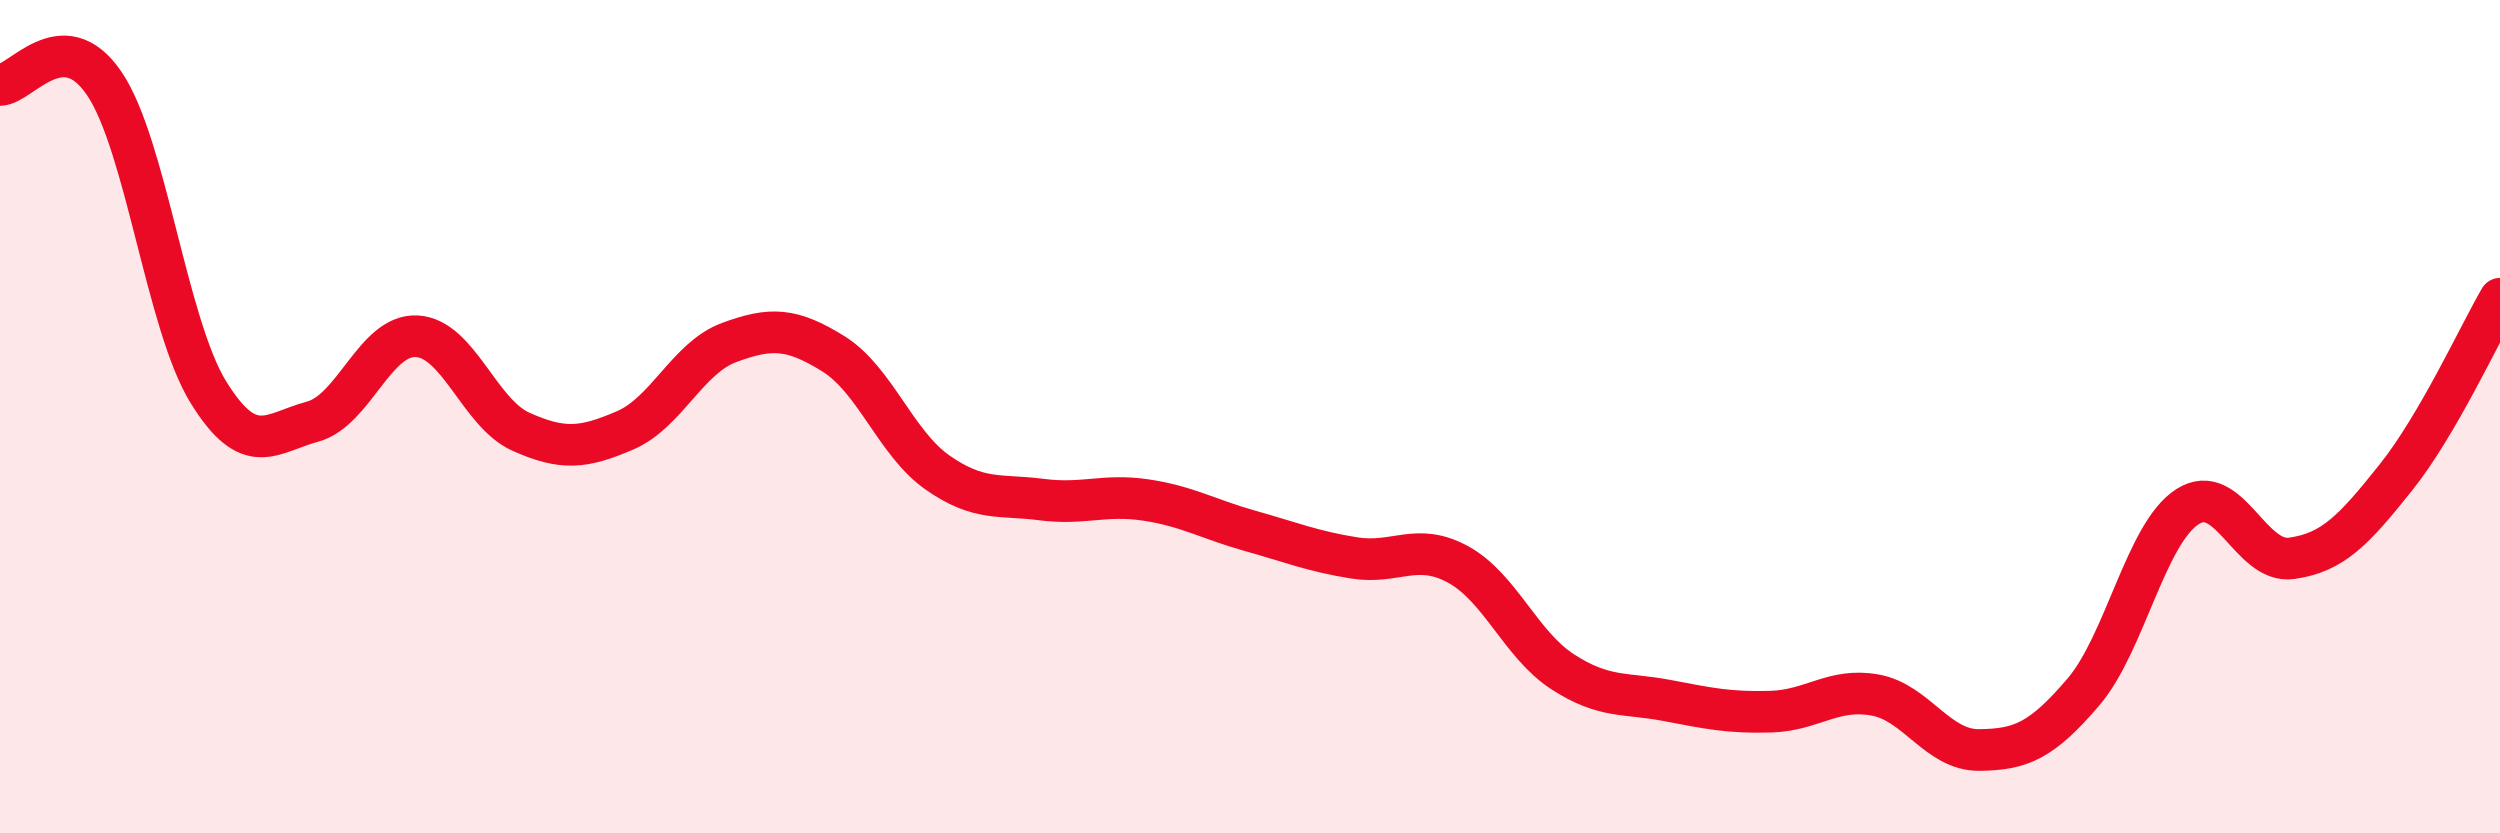
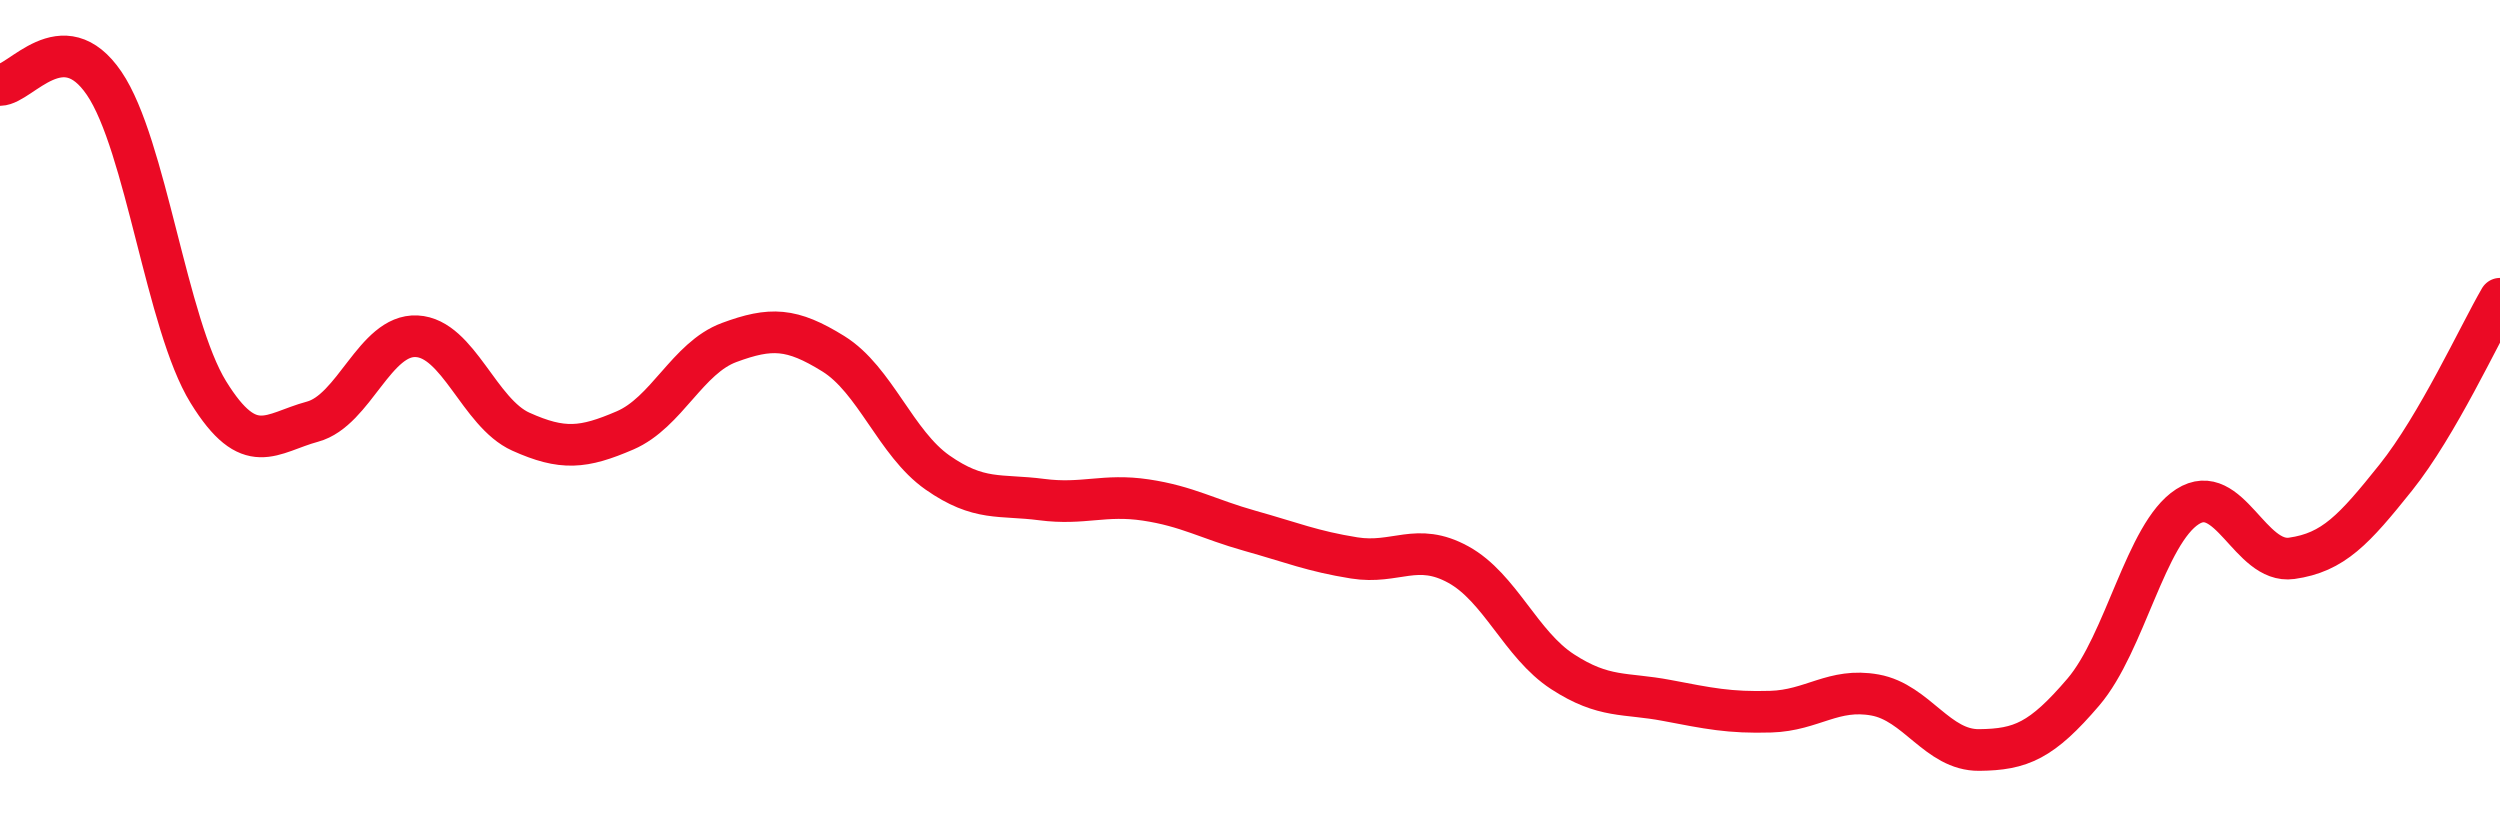
<svg xmlns="http://www.w3.org/2000/svg" width="60" height="20" viewBox="0 0 60 20">
-   <path d="M 0,2.04 C 0.5,2.03 1.5,0.53 2.5,2 C 3.5,3.47 4,7.79 5,9.41 C 6,11.03 6.5,10.39 7.5,10.12 C 8.5,9.85 9,8.02 10,8.07 C 11,8.12 11.5,9.91 12.5,10.36 C 13.5,10.81 14,10.76 15,10.33 C 16,9.9 16.5,8.59 17.5,8.22 C 18.5,7.85 19,7.87 20,8.49 C 21,9.11 21.5,10.64 22.5,11.34 C 23.5,12.04 24,11.86 25,11.99 C 26,12.12 26.5,11.85 27.5,12 C 28.5,12.15 29,12.46 30,12.74 C 31,13.02 31.5,13.23 32.5,13.39 C 33.5,13.55 34,13 35,13.55 C 36,14.1 36.5,15.47 37.5,16.12 C 38.5,16.77 39,16.62 40,16.81 C 41,17 41.5,17.11 42.5,17.08 C 43.5,17.05 44,16.5 45,16.68 C 46,16.86 46.5,18.01 47.5,18 C 48.5,17.99 49,17.78 50,16.61 C 51,15.44 51.5,12.8 52.5,12.16 C 53.5,11.52 54,13.54 55,13.4 C 56,13.26 56.5,12.71 57.5,11.46 C 58.5,10.21 59.5,8.03 60,7.17L60 20L0 20Z" fill="#EB0A25" opacity="0.1" stroke-linecap="round" stroke-linejoin="round" />
  <path d="M 0,2.04 C 0.5,2.03 1.5,0.53 2.5,2 C 3.5,3.47 4,7.79 5,9.41 C 6,11.03 6.5,10.39 7.5,10.12 C 8.5,9.85 9,8.02 10,8.07 C 11,8.12 11.5,9.91 12.5,10.36 C 13.5,10.81 14,10.76 15,10.33 C 16,9.9 16.5,8.59 17.5,8.22 C 18.5,7.85 19,7.87 20,8.49 C 21,9.11 21.5,10.64 22.5,11.34 C 23.5,12.04 24,11.86 25,11.99 C 26,12.12 26.5,11.85 27.5,12 C 28.5,12.15 29,12.46 30,12.74 C 31,13.02 31.5,13.23 32.5,13.39 C 33.5,13.55 34,13 35,13.55 C 36,14.1 36.5,15.47 37.5,16.12 C 38.5,16.77 39,16.62 40,16.81 C 41,17 41.5,17.11 42.5,17.08 C 43.5,17.05 44,16.5 45,16.68 C 46,16.86 46.5,18.01 47.5,18 C 48.5,17.99 49,17.78 50,16.61 C 51,15.44 51.5,12.8 52.5,12.16 C 53.5,11.52 54,13.54 55,13.4 C 56,13.26 56.5,12.71 57.5,11.46 C 58.5,10.21 59.5,8.03 60,7.17" stroke="#EB0A25" stroke-width="1" fill="none" stroke-linecap="round" stroke-linejoin="round" />
</svg>